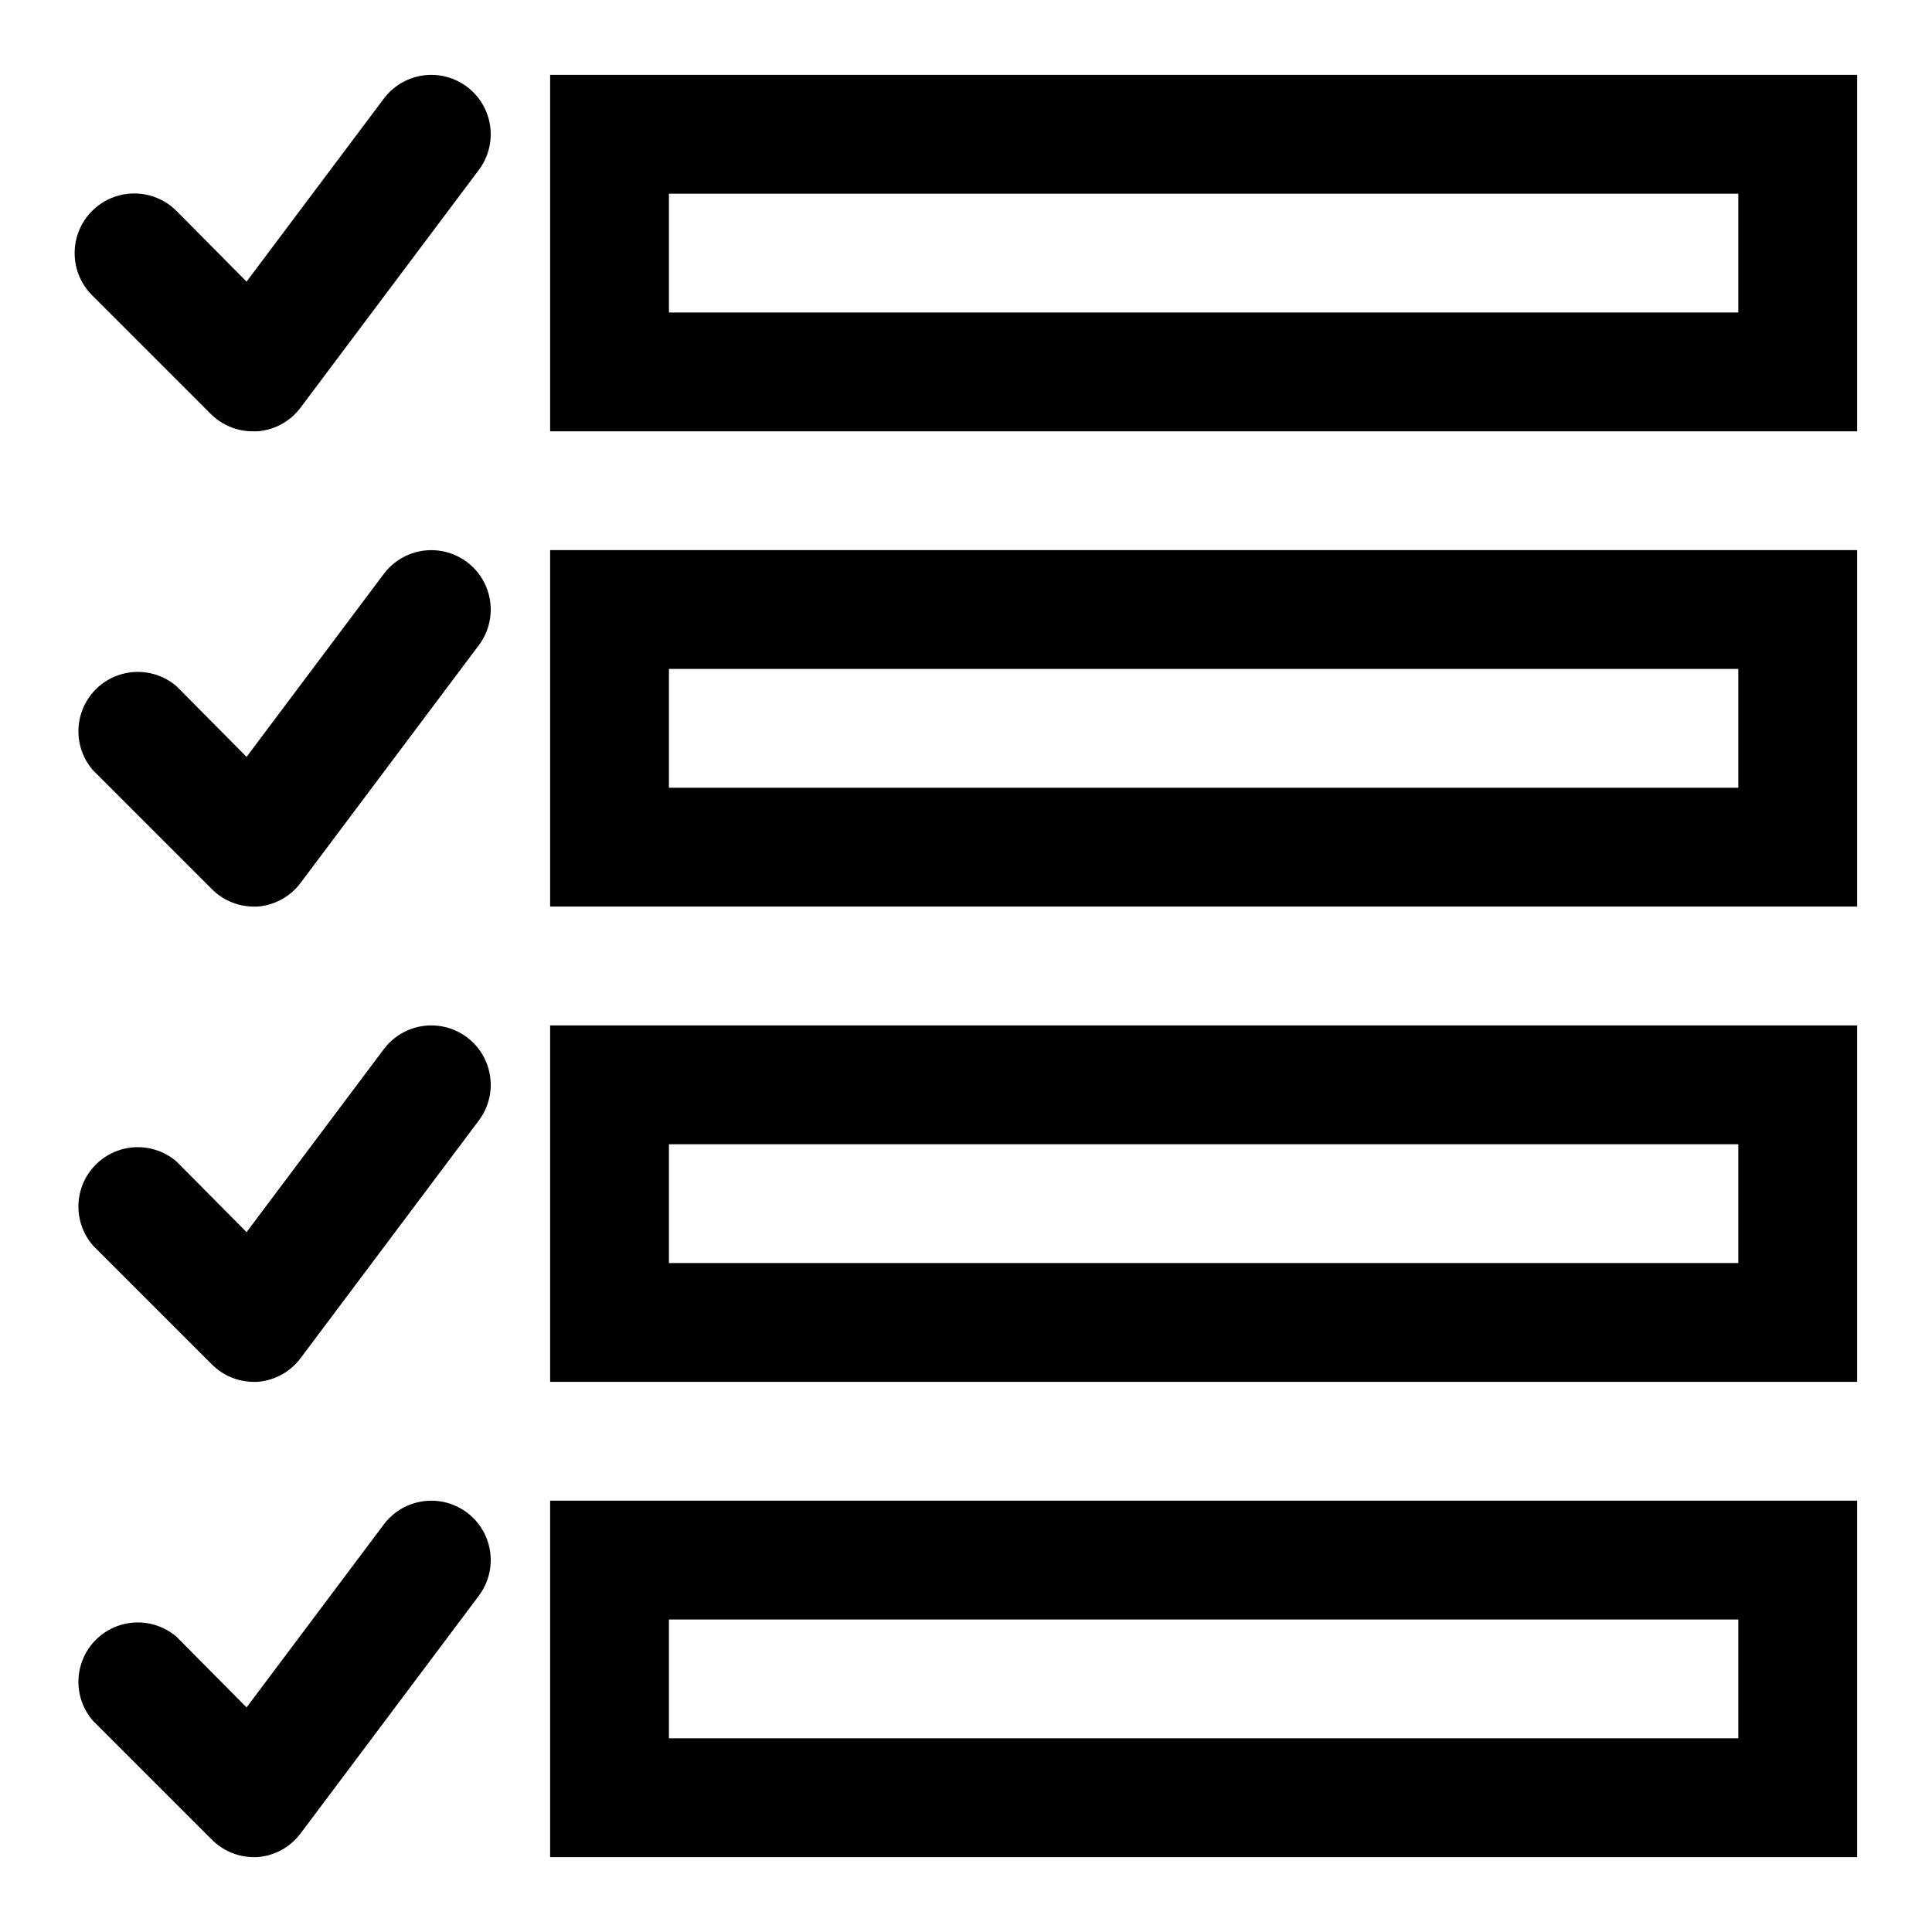
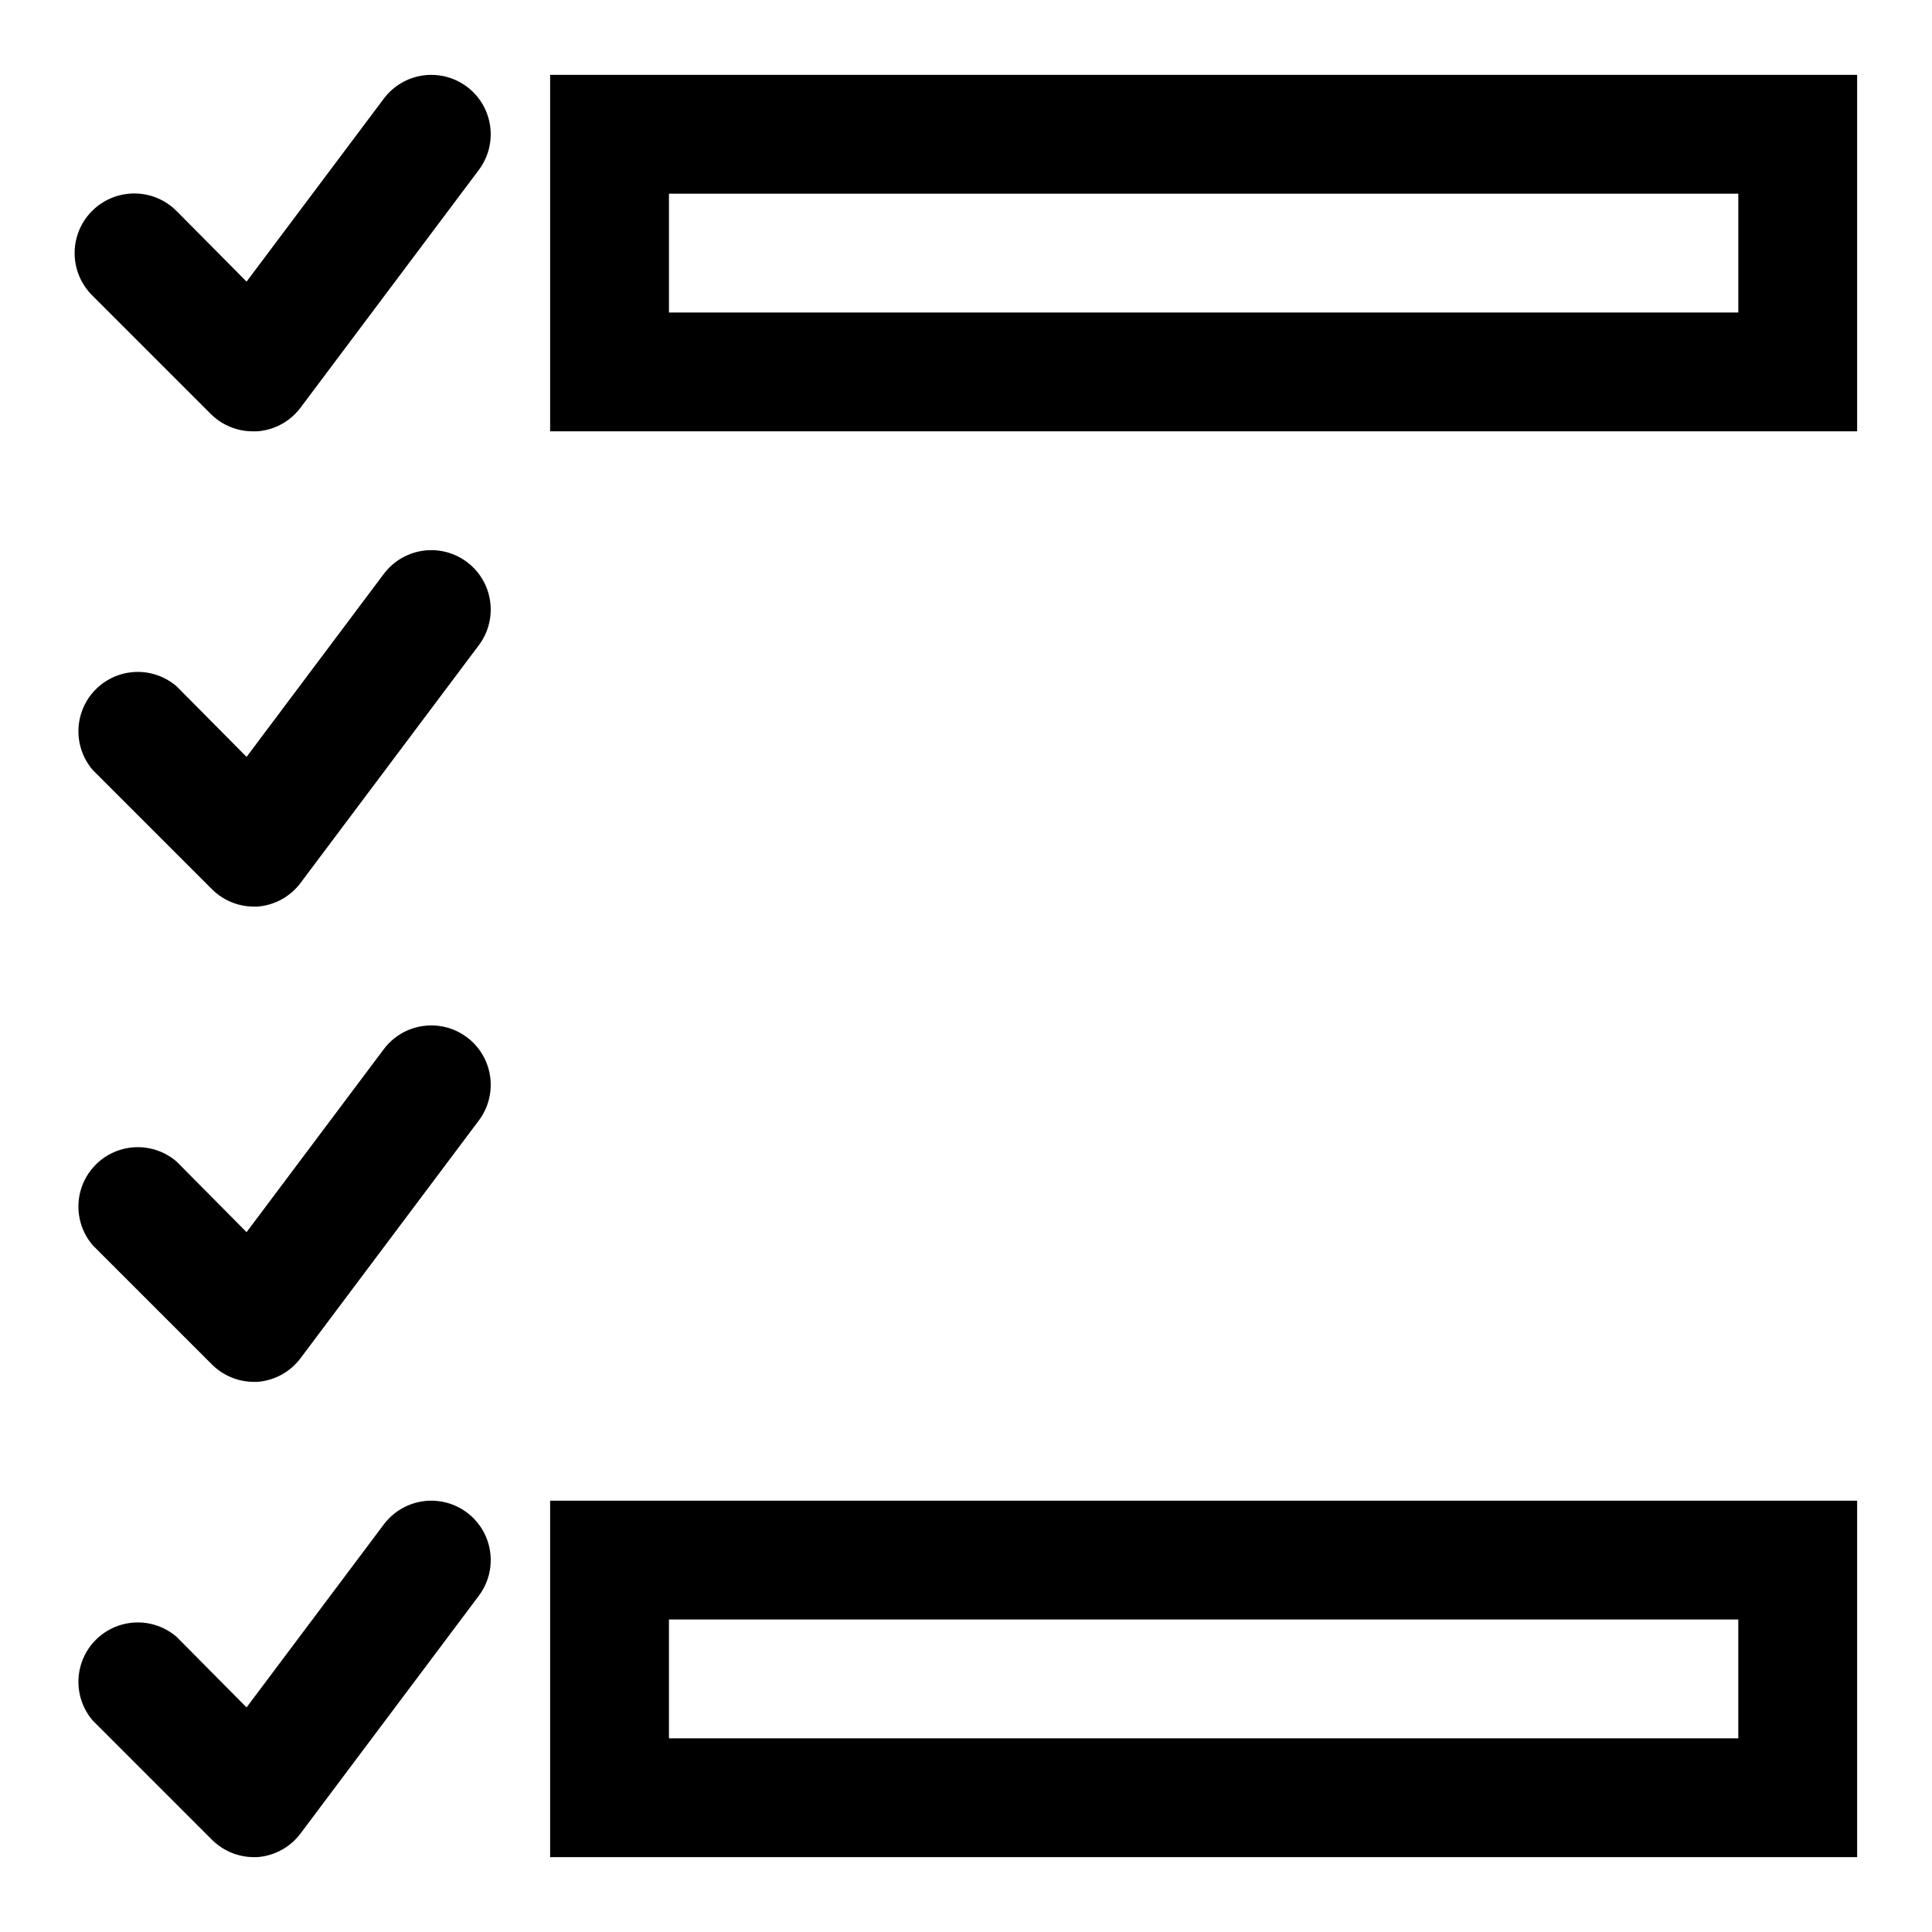
<svg xmlns="http://www.w3.org/2000/svg" fill="#000000" width="800px" height="800px" version="1.1" viewBox="144 144 512 512">
  <g>
    <path d="m289.79 163.84v94.465h346.37v-94.465zm314.88 62.977h-283.39v-31.488h283.39z" />
-     <path d="m289.79 384.25h346.37v-94.465h-346.37zm31.488-62.977h283.39v31.488h-283.39z" />
-     <path d="m289.79 510.21h346.37v-94.465h-346.37zm31.488-62.977h283.39v31.488h-283.39z" />
    <path d="m289.79 636.16h346.37v-94.465h-346.37zm31.488-62.977h283.39v31.488h-283.39z" />
    <path d="m245.71 170.14-36.367 48.492-18.578-18.738c-3.996-3.992-9.816-5.551-15.27-4.09-5.457 1.461-9.719 5.723-11.18 11.176-1.461 5.457 0.098 11.277 4.09 15.273l31.488 31.488v-0.004c2.973 2.949 6.996 4.594 11.18 4.566h1.102c4.562-0.328 8.758-2.625 11.492-6.297l47.23-62.977h0.004c3.375-4.5 4.09-10.457 1.883-15.629-2.211-5.176-7.012-8.773-12.598-9.449-5.582-0.672-11.102 1.688-14.477 6.188z" />
    <path d="m245.71 296.09-36.367 48.492-18.578-18.734c-4.055-3.469-9.59-4.652-14.707-3.141-5.117 1.516-9.121 5.516-10.633 10.633-1.512 5.117-0.332 10.652 3.141 14.707l31.488 31.488c2.906 2.965 6.867 4.664 11.02 4.723h1.102c4.562-0.328 8.758-2.629 11.492-6.297l47.23-62.977h0.004c3.375-4.5 4.09-10.457 1.883-15.629-2.211-5.176-7.012-8.777-12.598-9.449-5.582-0.672-11.102 1.688-14.477 6.184z" />
    <path d="m245.71 422.04-36.367 48.492-18.578-18.734c-4.055-3.473-9.59-4.652-14.707-3.141-5.117 1.516-9.121 5.516-10.633 10.633-1.512 5.117-0.332 10.652 3.141 14.707l31.488 31.488c2.906 2.965 6.867 4.664 11.02 4.723h1.102c4.562-0.328 8.758-2.629 11.492-6.297l47.23-62.977h0.004c3.375-4.5 4.09-10.457 1.883-15.633-2.211-5.172-7.012-8.773-12.598-9.445-5.582-0.672-11.102 1.684-14.477 6.184z" />
    <path d="m245.71 547.99-36.367 48.492-18.578-18.734c-4.055-3.473-9.59-4.652-14.707-3.141-5.117 1.512-9.121 5.516-10.633 10.633-1.512 5.117-0.332 10.652 3.141 14.707l31.488 31.488c2.906 2.965 6.867 4.664 11.02 4.723h1.102c4.562-0.332 8.758-2.629 11.492-6.297l47.23-62.977h0.004c3.375-4.5 4.09-10.461 1.883-15.633-2.211-5.172-7.012-8.773-12.598-9.445-5.582-0.672-11.102 1.684-14.477 6.184z" />
  </g>
</svg>